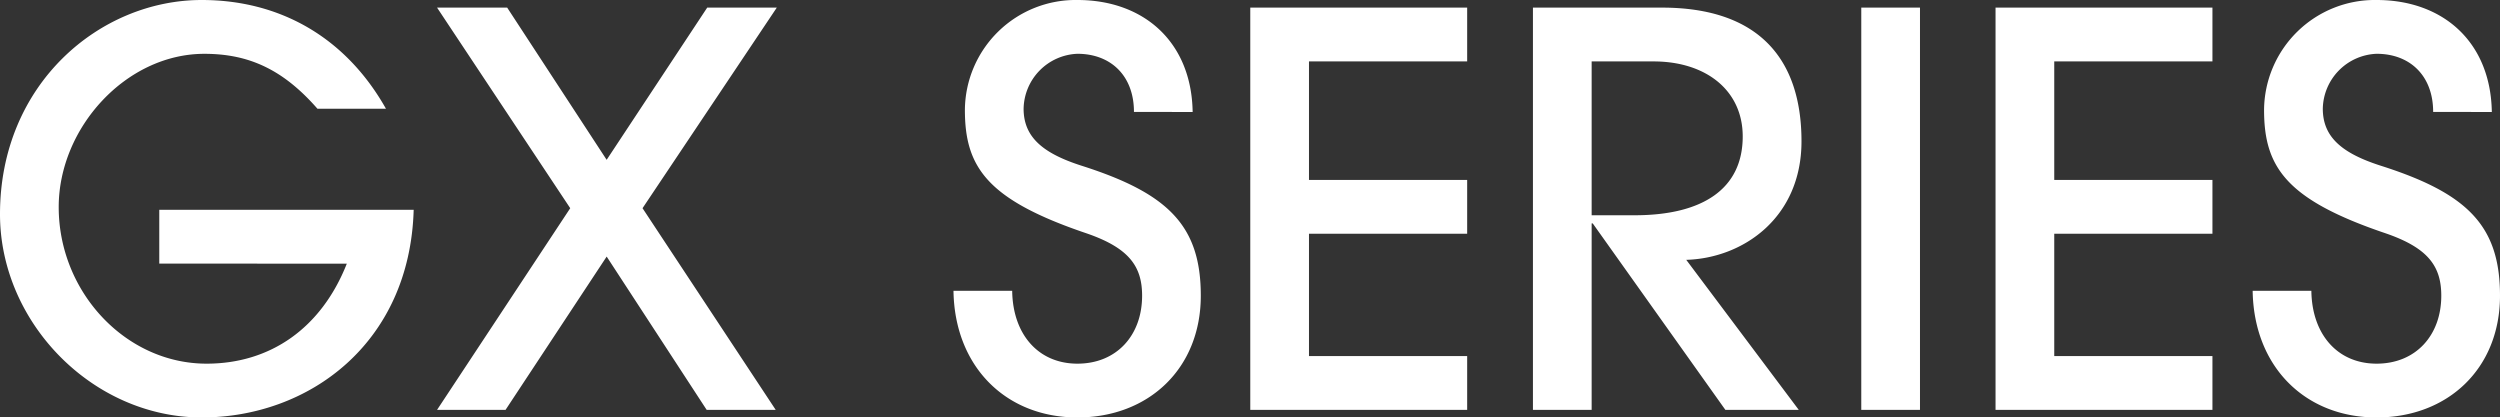
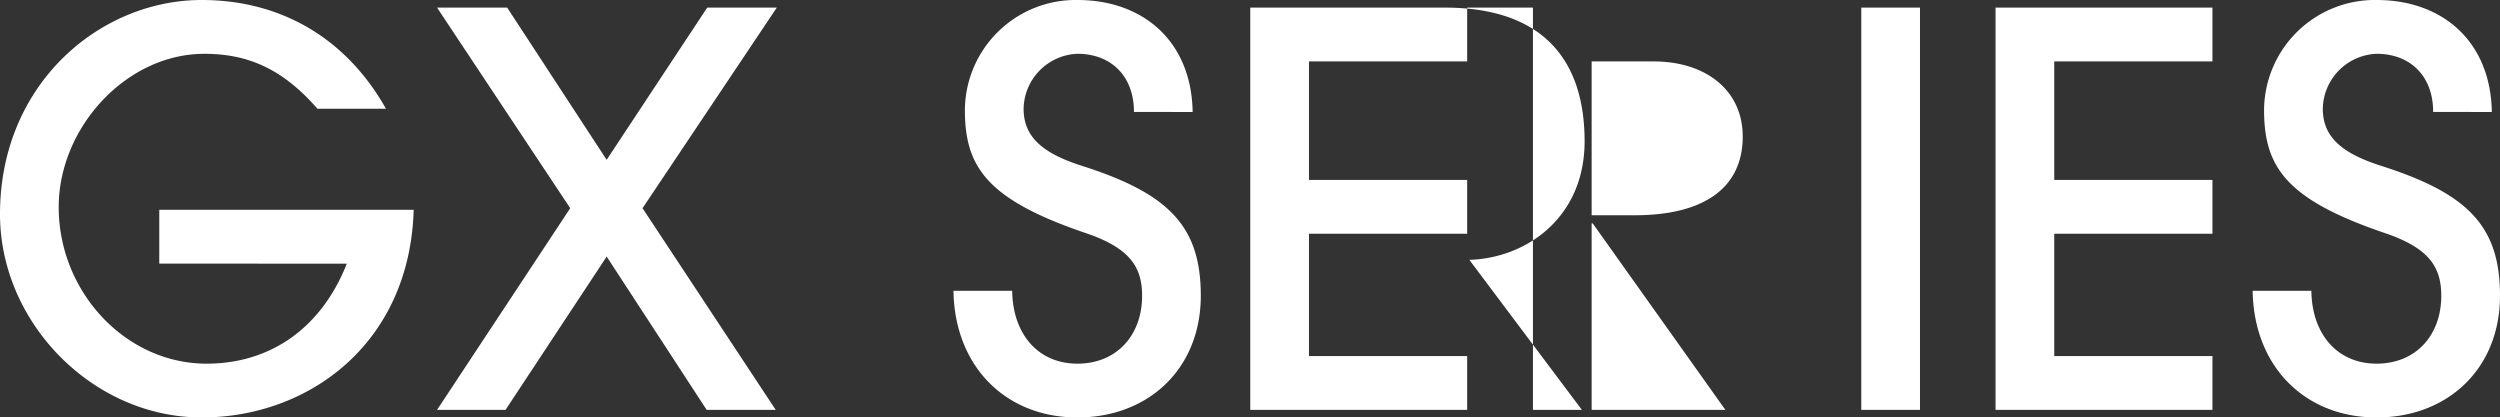
<svg xmlns="http://www.w3.org/2000/svg" width="395.514" height="66.048" viewBox="0 0 395.514 66.048">
  <rect x="0" y="0" width="395.514" height="66.048" fill="#333333" stroke="none" />
-   <path id="パス_29102" data-name="パス 29102" d="M58.136-23.134C54.094-12.9,46.01-7.31,35.948-7.31c-12.814,0-23.392-11.352-23.392-24.768C12.556-44.634,23.22-56.33,35.6-56.33c7.052,0,12.47,2.494,17.888,8.686H64.328c-6.45-11.438-16.942-17.2-29.154-17.2C19.092-64.844,3.268-51.6,3.268-30.96,3.268-13.76,17.974,1.2,35.174,1.2c16.942,0,32.938-11.7,33.54-32.852H28.466v8.514ZM125.99,0,104.92-31.906,126.162-63.64H115.154L99.244-39.56,83.506-63.64H72.412l21.07,31.734L72.412,0H83.248l16-24.252L115.068,0Zm65.962-47.128c-.172-11.094-7.74-17.716-18.232-17.716a17.529,17.529,0,0,0-17.8,17.372c0,9.03,3.44,14.19,19.178,19.522,6.794,2.322,8.858,5.246,8.858,9.89,0,6.278-4.042,10.75-10.234,10.75s-10.234-4.644-10.32-11.524h-9.288C154.284-6.88,162.368,1.2,173.72,1.2c11.266,0,19.522-7.74,19.522-19.264,0-11.008-5.074-16.168-18.834-20.554-6.192-1.978-9.2-4.558-9.2-9.03a8.859,8.859,0,0,1,8.514-8.686c5.246,0,8.944,3.44,8.944,9.2ZM235.382,0V-8.514H210.356v-19.35h25.026v-8.514H210.356V-55.126h25.026V-63.64H201.068V0Zm52.46,0-17.8-23.736c8.944-.258,18.232-6.622,18.232-18.748,0-13.072-6.794-21.156-22.1-21.156H245.788V0h9.288V-29.5h.172L276.232,0ZM255.076-30.788V-55.126h9.8c8.256,0,14.1,4.558,14.1,11.868,0,8.256-6.278,12.47-17.114,12.47ZM307.02,0V-63.64h-9.288V0Zm46.268,0V-8.514H328.262v-19.35h25.026v-8.514H328.262V-55.126h25.026V-63.64H318.974V0Zm44.2-47.128c-.172-11.094-7.74-17.716-18.232-17.716a17.529,17.529,0,0,0-17.8,17.372c0,9.03,3.44,14.19,19.178,19.522,6.794,2.322,8.858,5.246,8.858,9.89,0,6.278-4.042,10.75-10.234,10.75s-10.234-4.644-10.32-11.524h-9.288C359.824-6.88,367.908,1.2,379.26,1.2c11.266,0,19.522-7.74,19.522-19.264,0-11.008-5.074-16.168-18.834-20.554-6.192-1.978-9.2-4.558-9.2-9.03a8.859,8.859,0,0,1,8.514-8.686c5.246,0,8.944,3.44,8.944,9.2Z" transform="translate(-3.268 64.844)" fill="#fff" />
+   <path id="パス_29102" data-name="パス 29102" d="M58.136-23.134C54.094-12.9,46.01-7.31,35.948-7.31c-12.814,0-23.392-11.352-23.392-24.768C12.556-44.634,23.22-56.33,35.6-56.33c7.052,0,12.47,2.494,17.888,8.686H64.328c-6.45-11.438-16.942-17.2-29.154-17.2C19.092-64.844,3.268-51.6,3.268-30.96,3.268-13.76,17.974,1.2,35.174,1.2c16.942,0,32.938-11.7,33.54-32.852H28.466v8.514ZM125.99,0,104.92-31.906,126.162-63.64H115.154L99.244-39.56,83.506-63.64H72.412l21.07,31.734L72.412,0H83.248l16-24.252L115.068,0Zm65.962-47.128c-.172-11.094-7.74-17.716-18.232-17.716a17.529,17.529,0,0,0-17.8,17.372c0,9.03,3.44,14.19,19.178,19.522,6.794,2.322,8.858,5.246,8.858,9.89,0,6.278-4.042,10.75-10.234,10.75s-10.234-4.644-10.32-11.524h-9.288C154.284-6.88,162.368,1.2,173.72,1.2c11.266,0,19.522-7.74,19.522-19.264,0-11.008-5.074-16.168-18.834-20.554-6.192-1.978-9.2-4.558-9.2-9.03a8.859,8.859,0,0,1,8.514-8.686c5.246,0,8.944,3.44,8.944,9.2ZM235.382,0V-8.514H210.356v-19.35h25.026v-8.514H210.356V-55.126h25.026V-63.64H201.068V0m52.46,0-17.8-23.736c8.944-.258,18.232-6.622,18.232-18.748,0-13.072-6.794-21.156-22.1-21.156H245.788V0h9.288V-29.5h.172L276.232,0ZM255.076-30.788V-55.126h9.8c8.256,0,14.1,4.558,14.1,11.868,0,8.256-6.278,12.47-17.114,12.47ZM307.02,0V-63.64h-9.288V0Zm46.268,0V-8.514H328.262v-19.35h25.026v-8.514H328.262V-55.126h25.026V-63.64H318.974V0Zm44.2-47.128c-.172-11.094-7.74-17.716-18.232-17.716a17.529,17.529,0,0,0-17.8,17.372c0,9.03,3.44,14.19,19.178,19.522,6.794,2.322,8.858,5.246,8.858,9.89,0,6.278-4.042,10.75-10.234,10.75s-10.234-4.644-10.32-11.524h-9.288C359.824-6.88,367.908,1.2,379.26,1.2c11.266,0,19.522-7.74,19.522-19.264,0-11.008-5.074-16.168-18.834-20.554-6.192-1.978-9.2-4.558-9.2-9.03a8.859,8.859,0,0,1,8.514-8.686c5.246,0,8.944,3.44,8.944,9.2Z" transform="translate(-3.268 64.844)" fill="#fff" />
</svg>